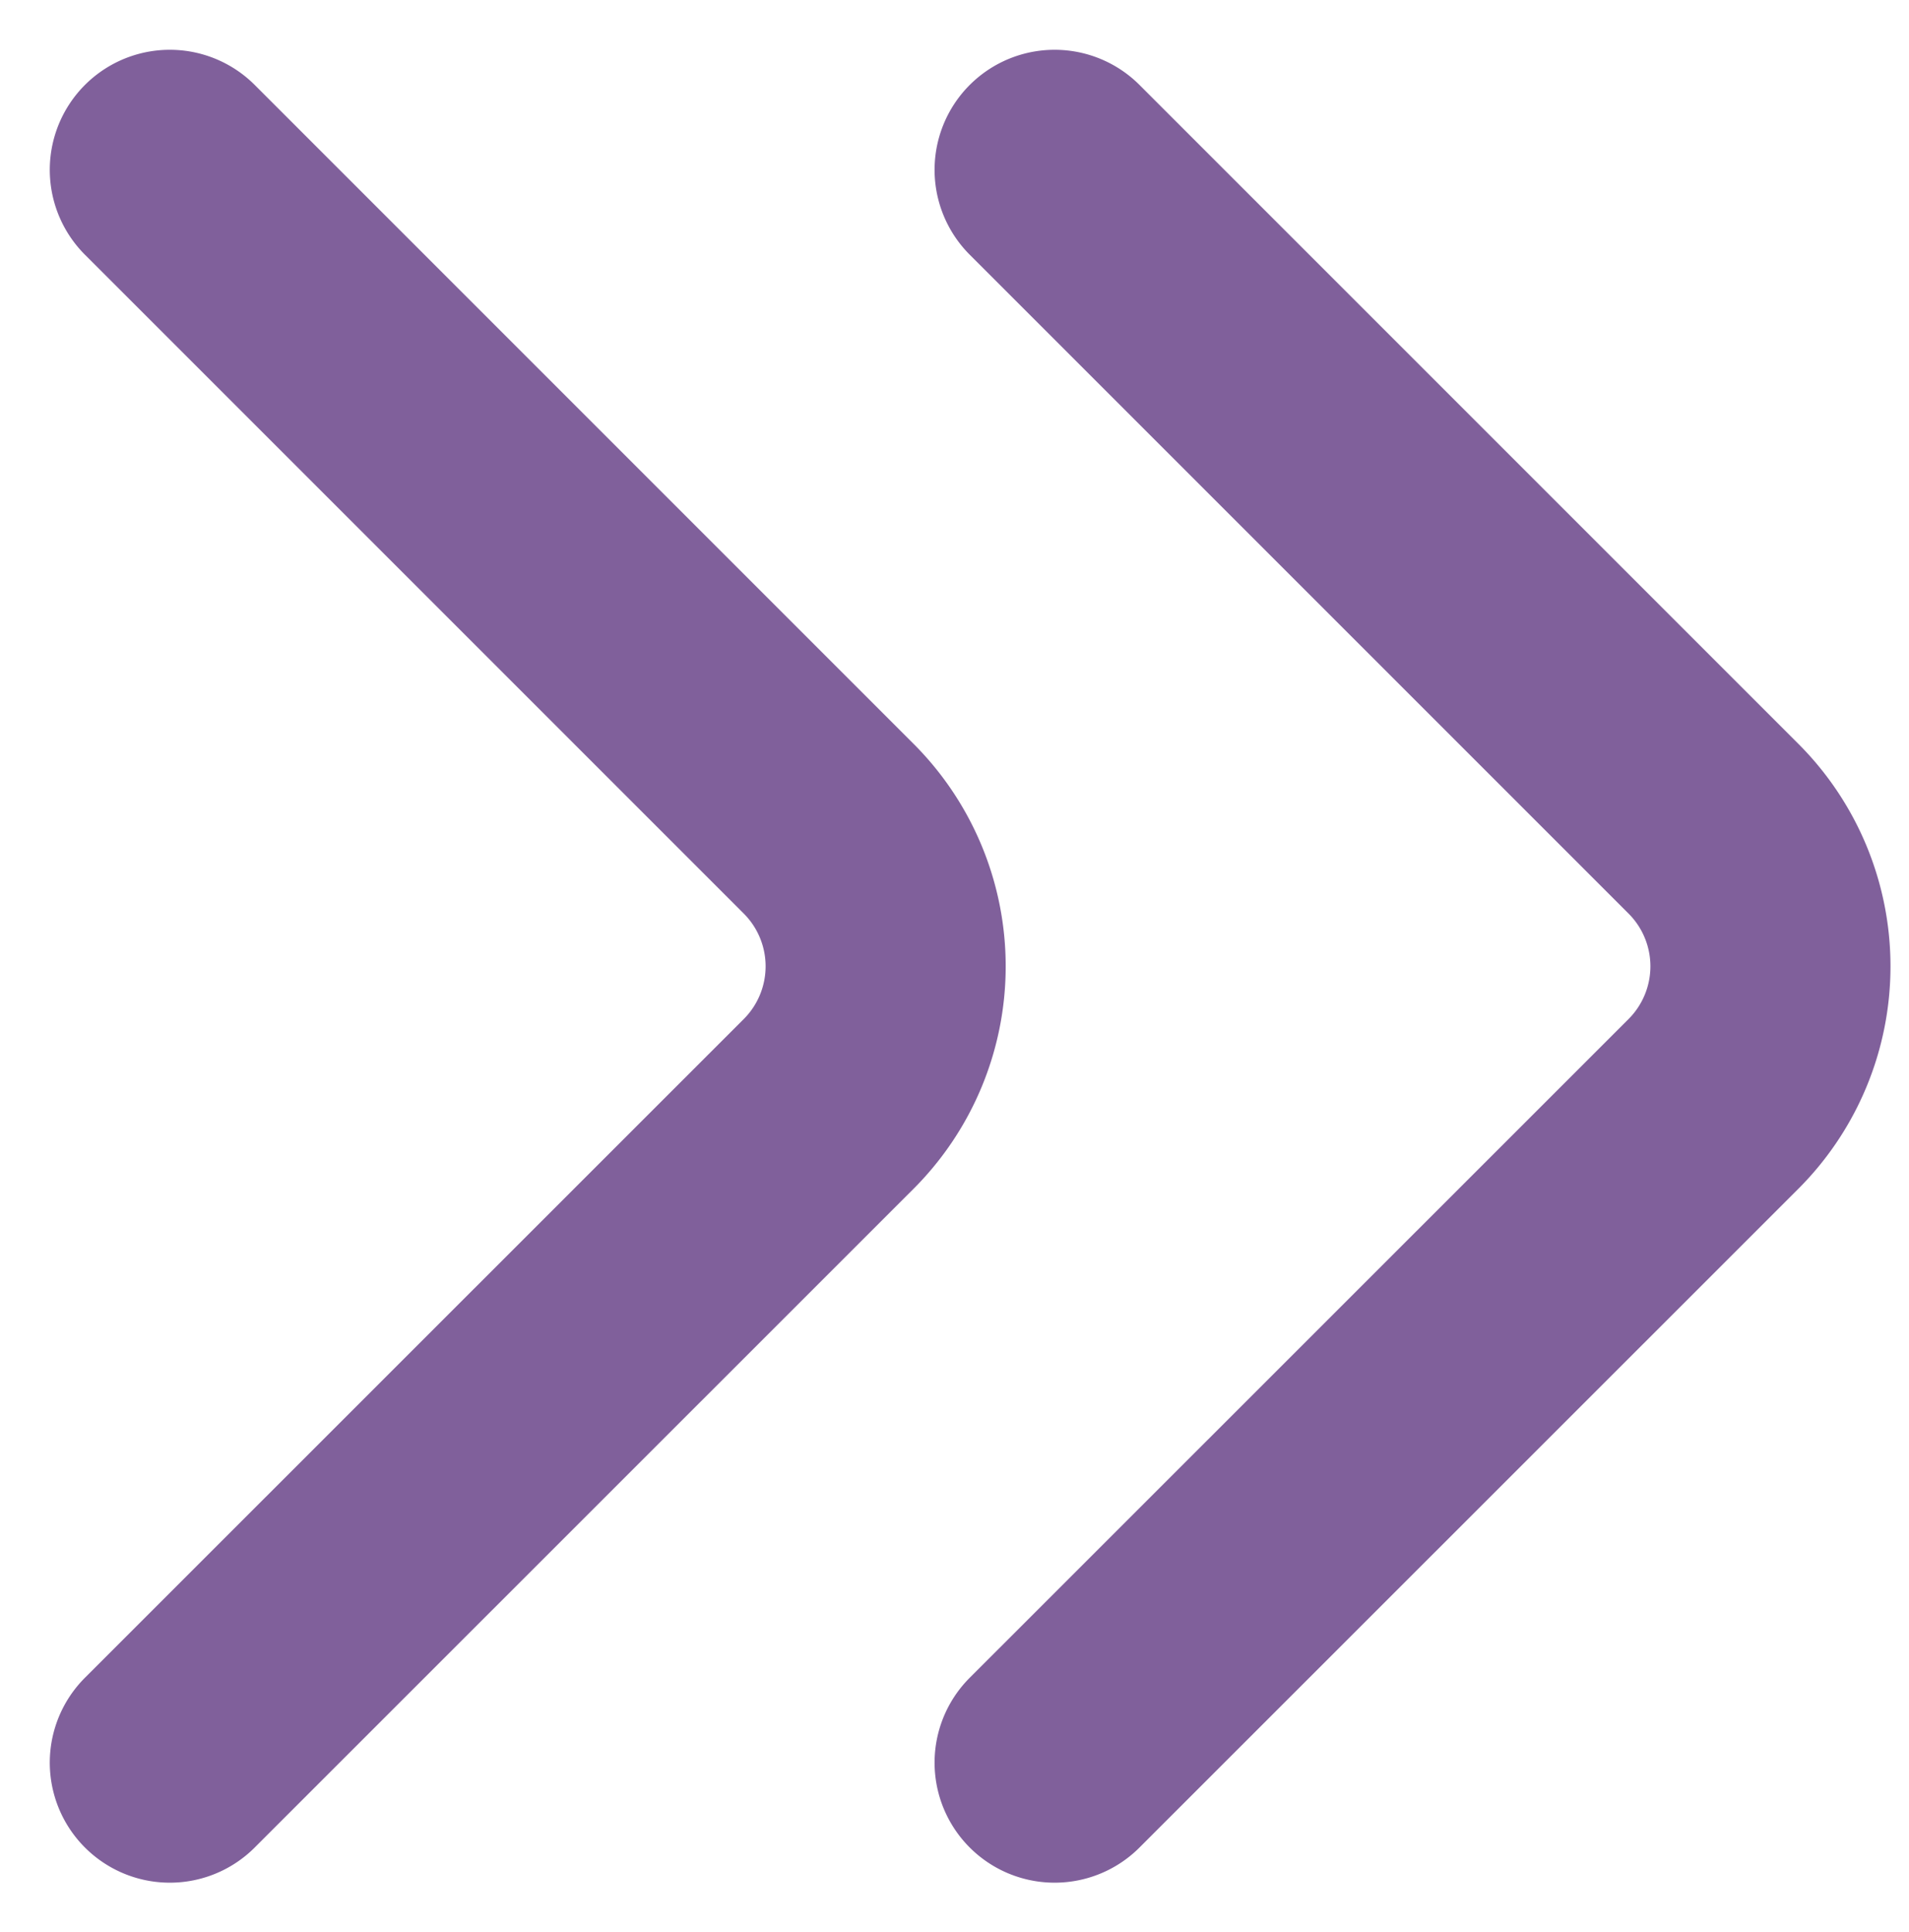
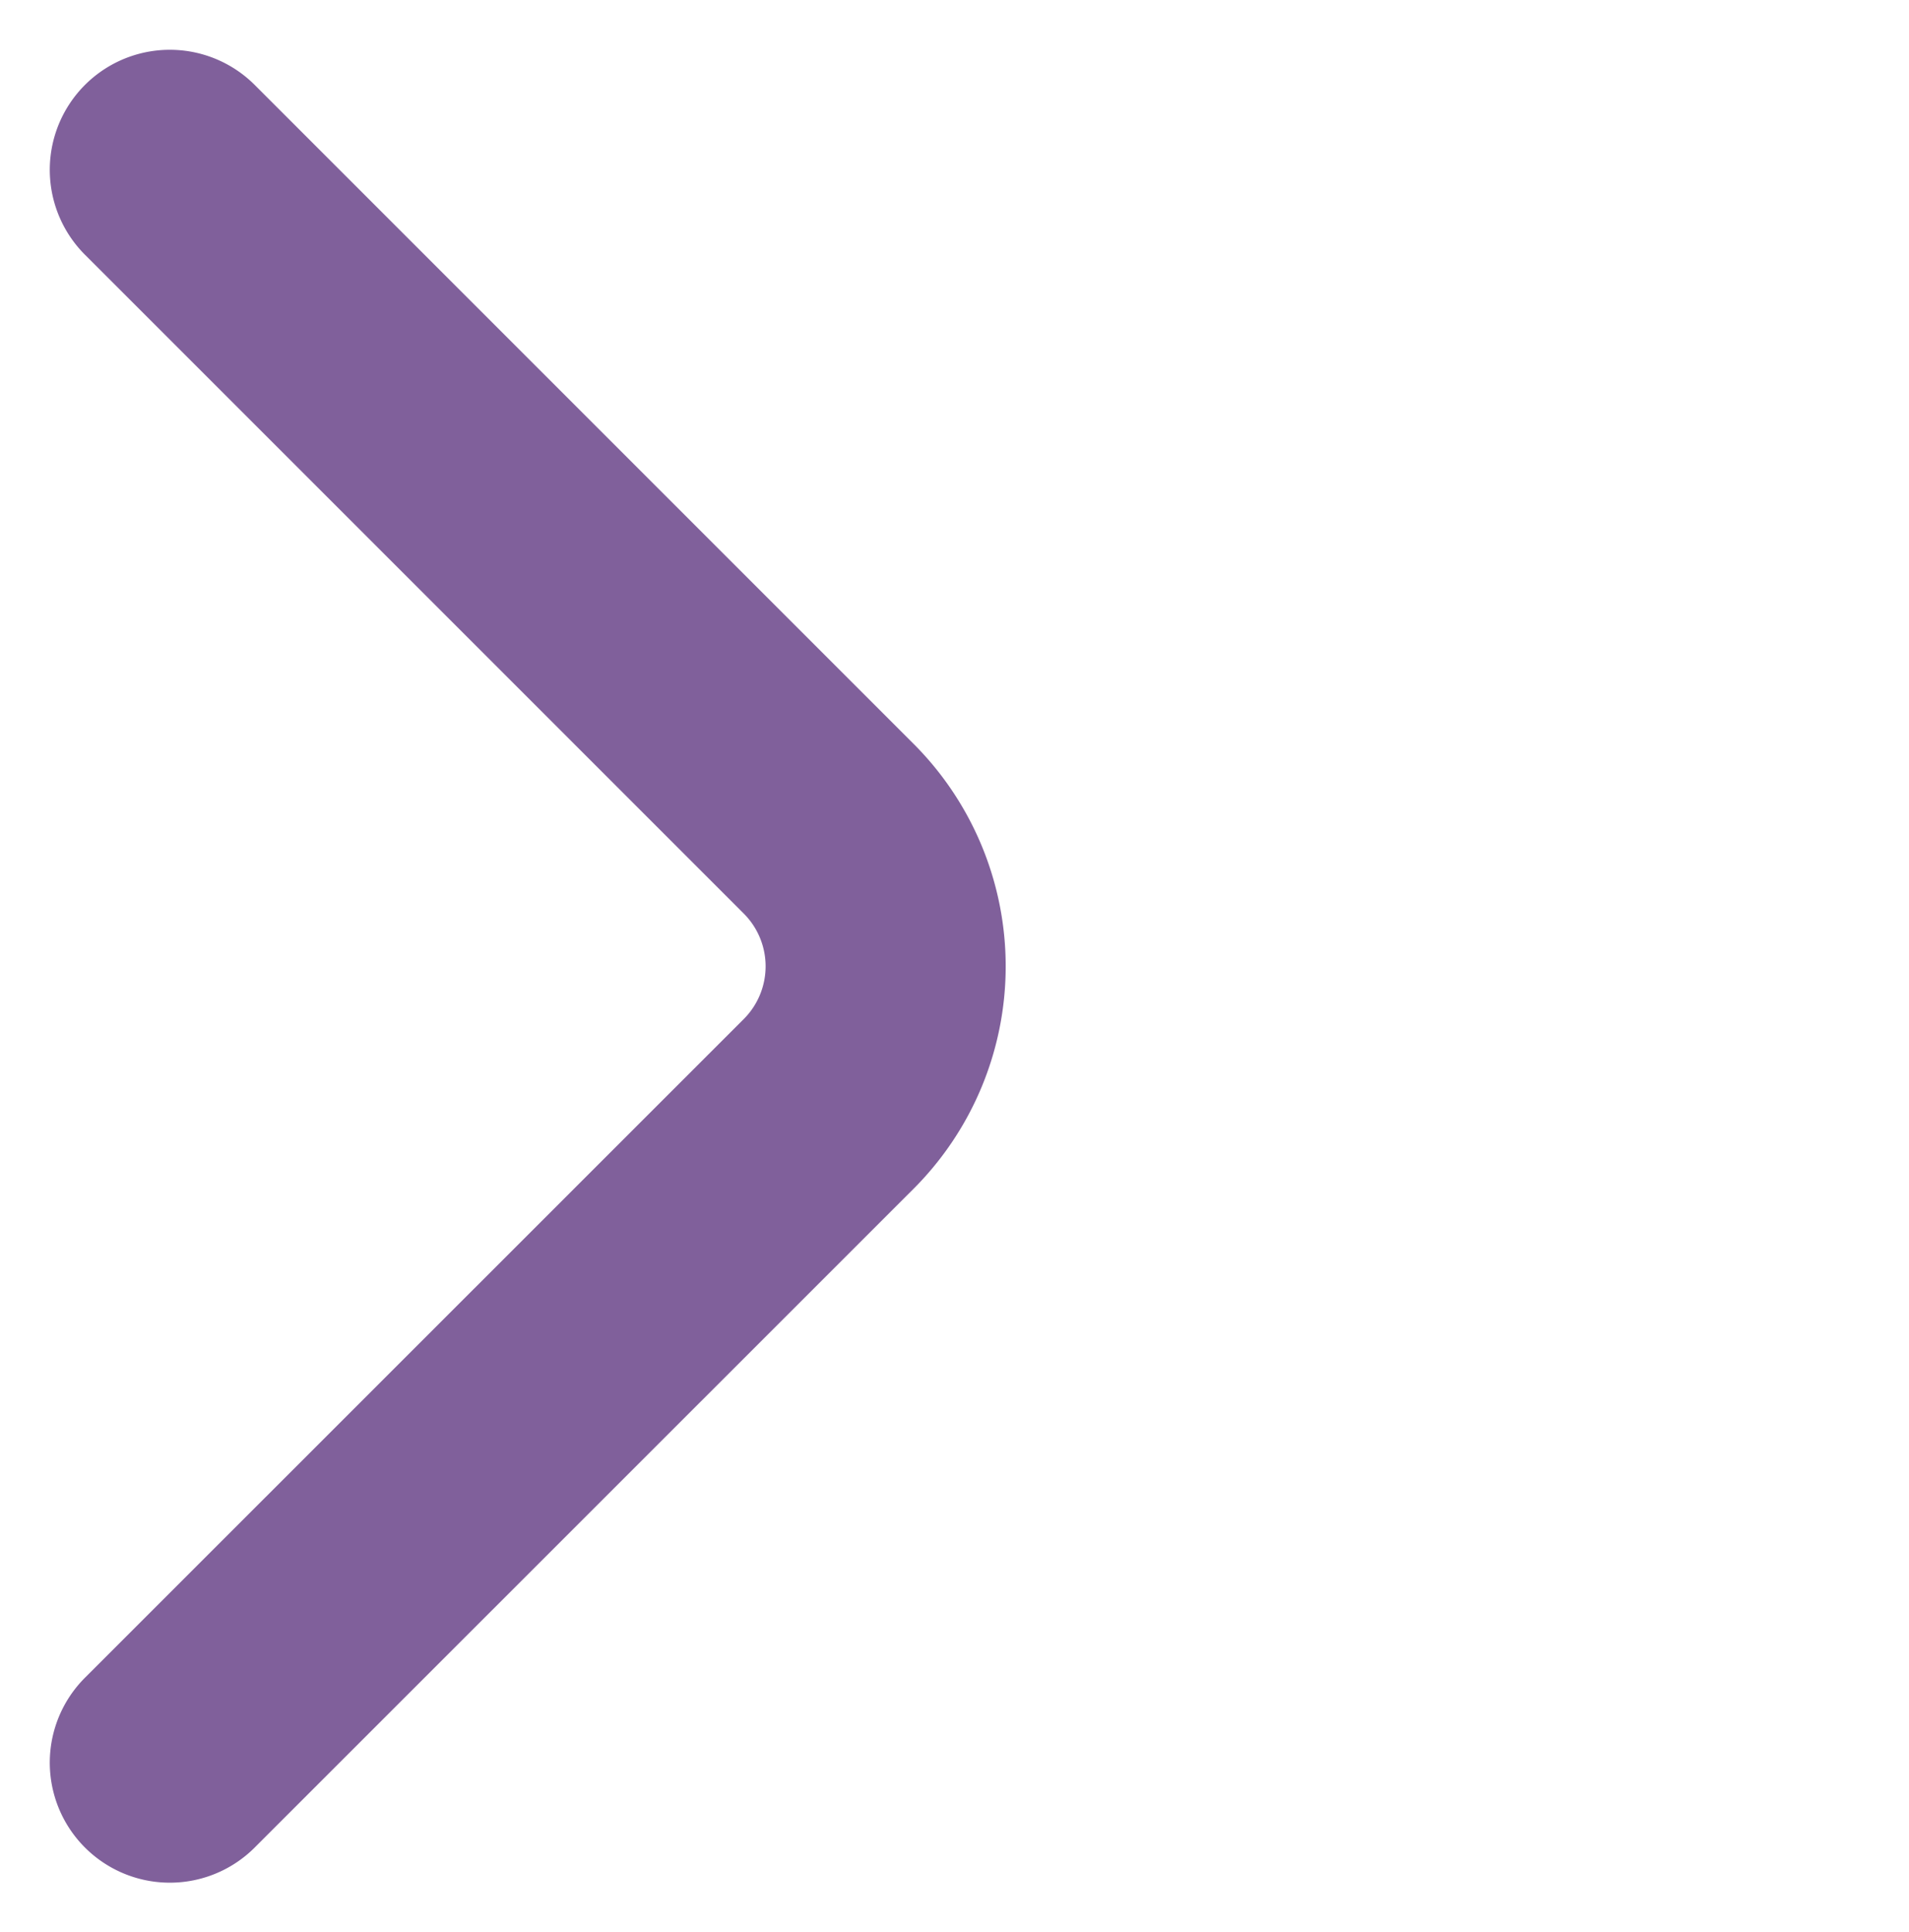
<svg xmlns="http://www.w3.org/2000/svg" width="11.927" height="12.072" viewBox="0 0 11.927 12.072">
  <g transform="translate(-380.939 -162.939)">
-     <path d="M2,2,6.119,6.119a1.216,1.216,0,0,1,0,1.714L2,11.951" transform="translate(385.528 162)" fill="none" stroke="#80609b" stroke-linecap="round" stroke-linejoin="round" stroke-width="1.5" />
    <path d="M2,2,6.119,6.119a1.216,1.216,0,0,1,0,1.714L2,11.951" transform="translate(380 162)" fill="none" stroke="#80609b" stroke-linecap="round" stroke-linejoin="round" stroke-width="1.5" />
  </g>
</svg>